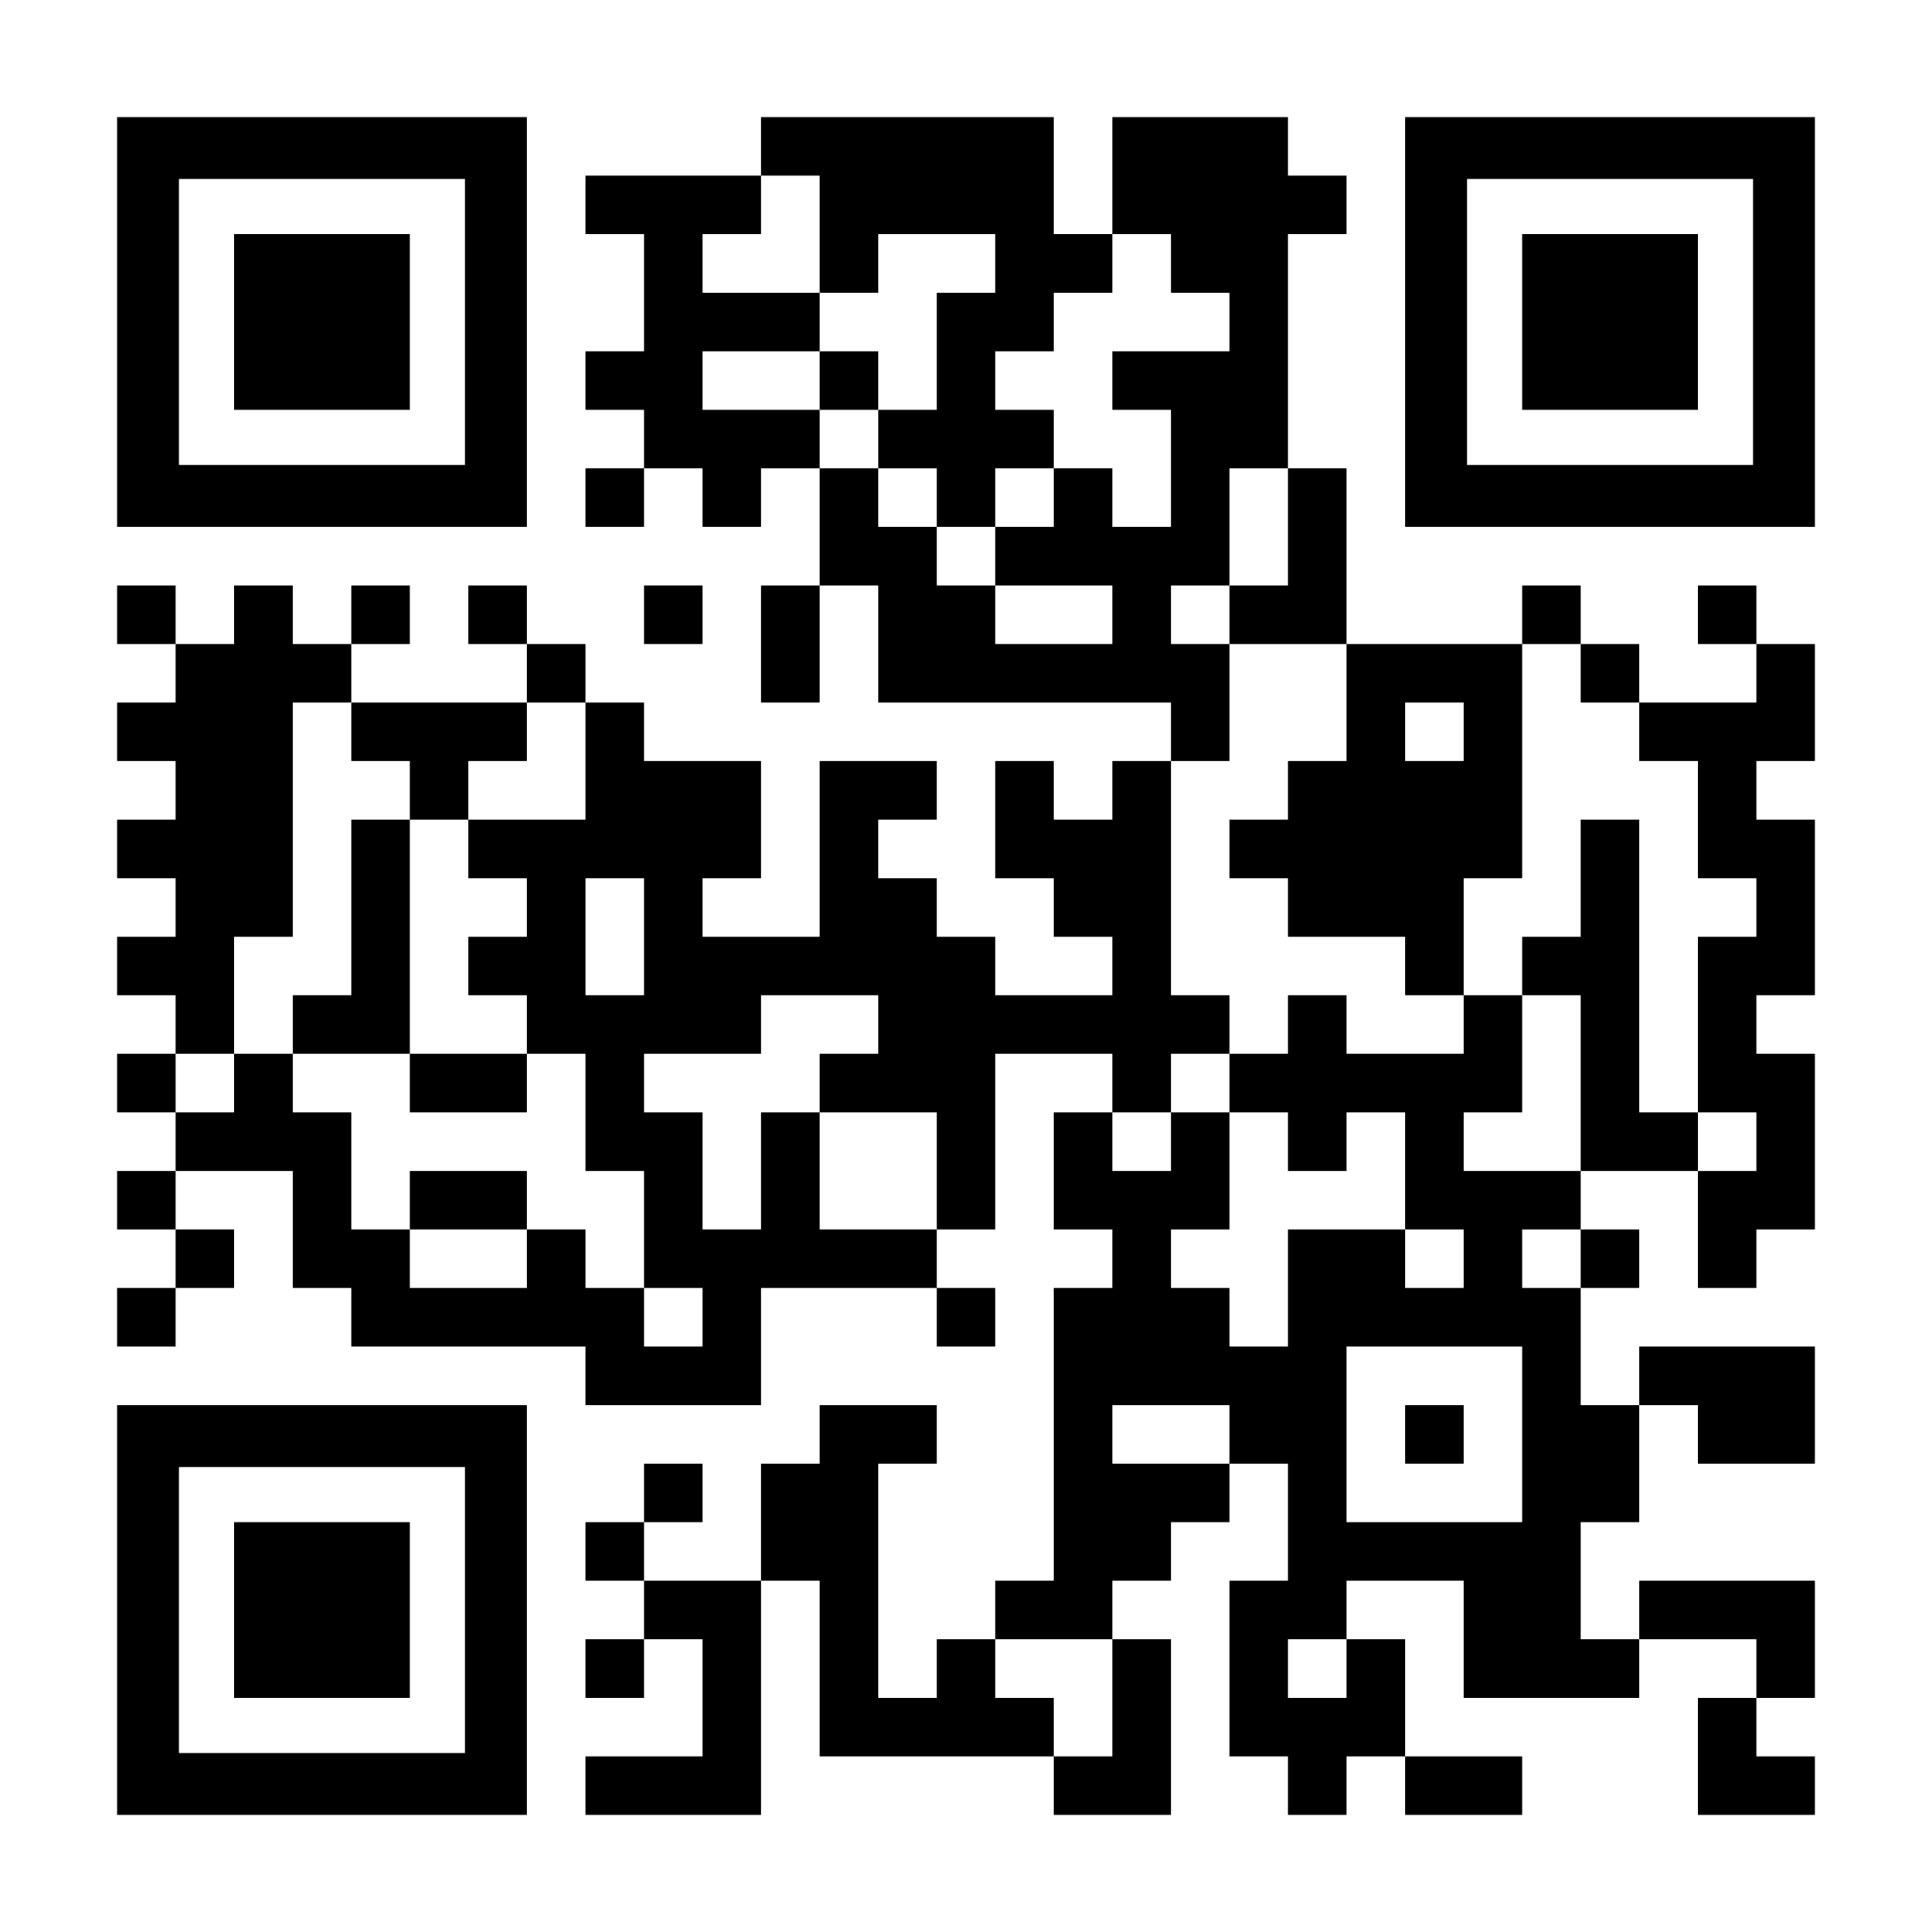
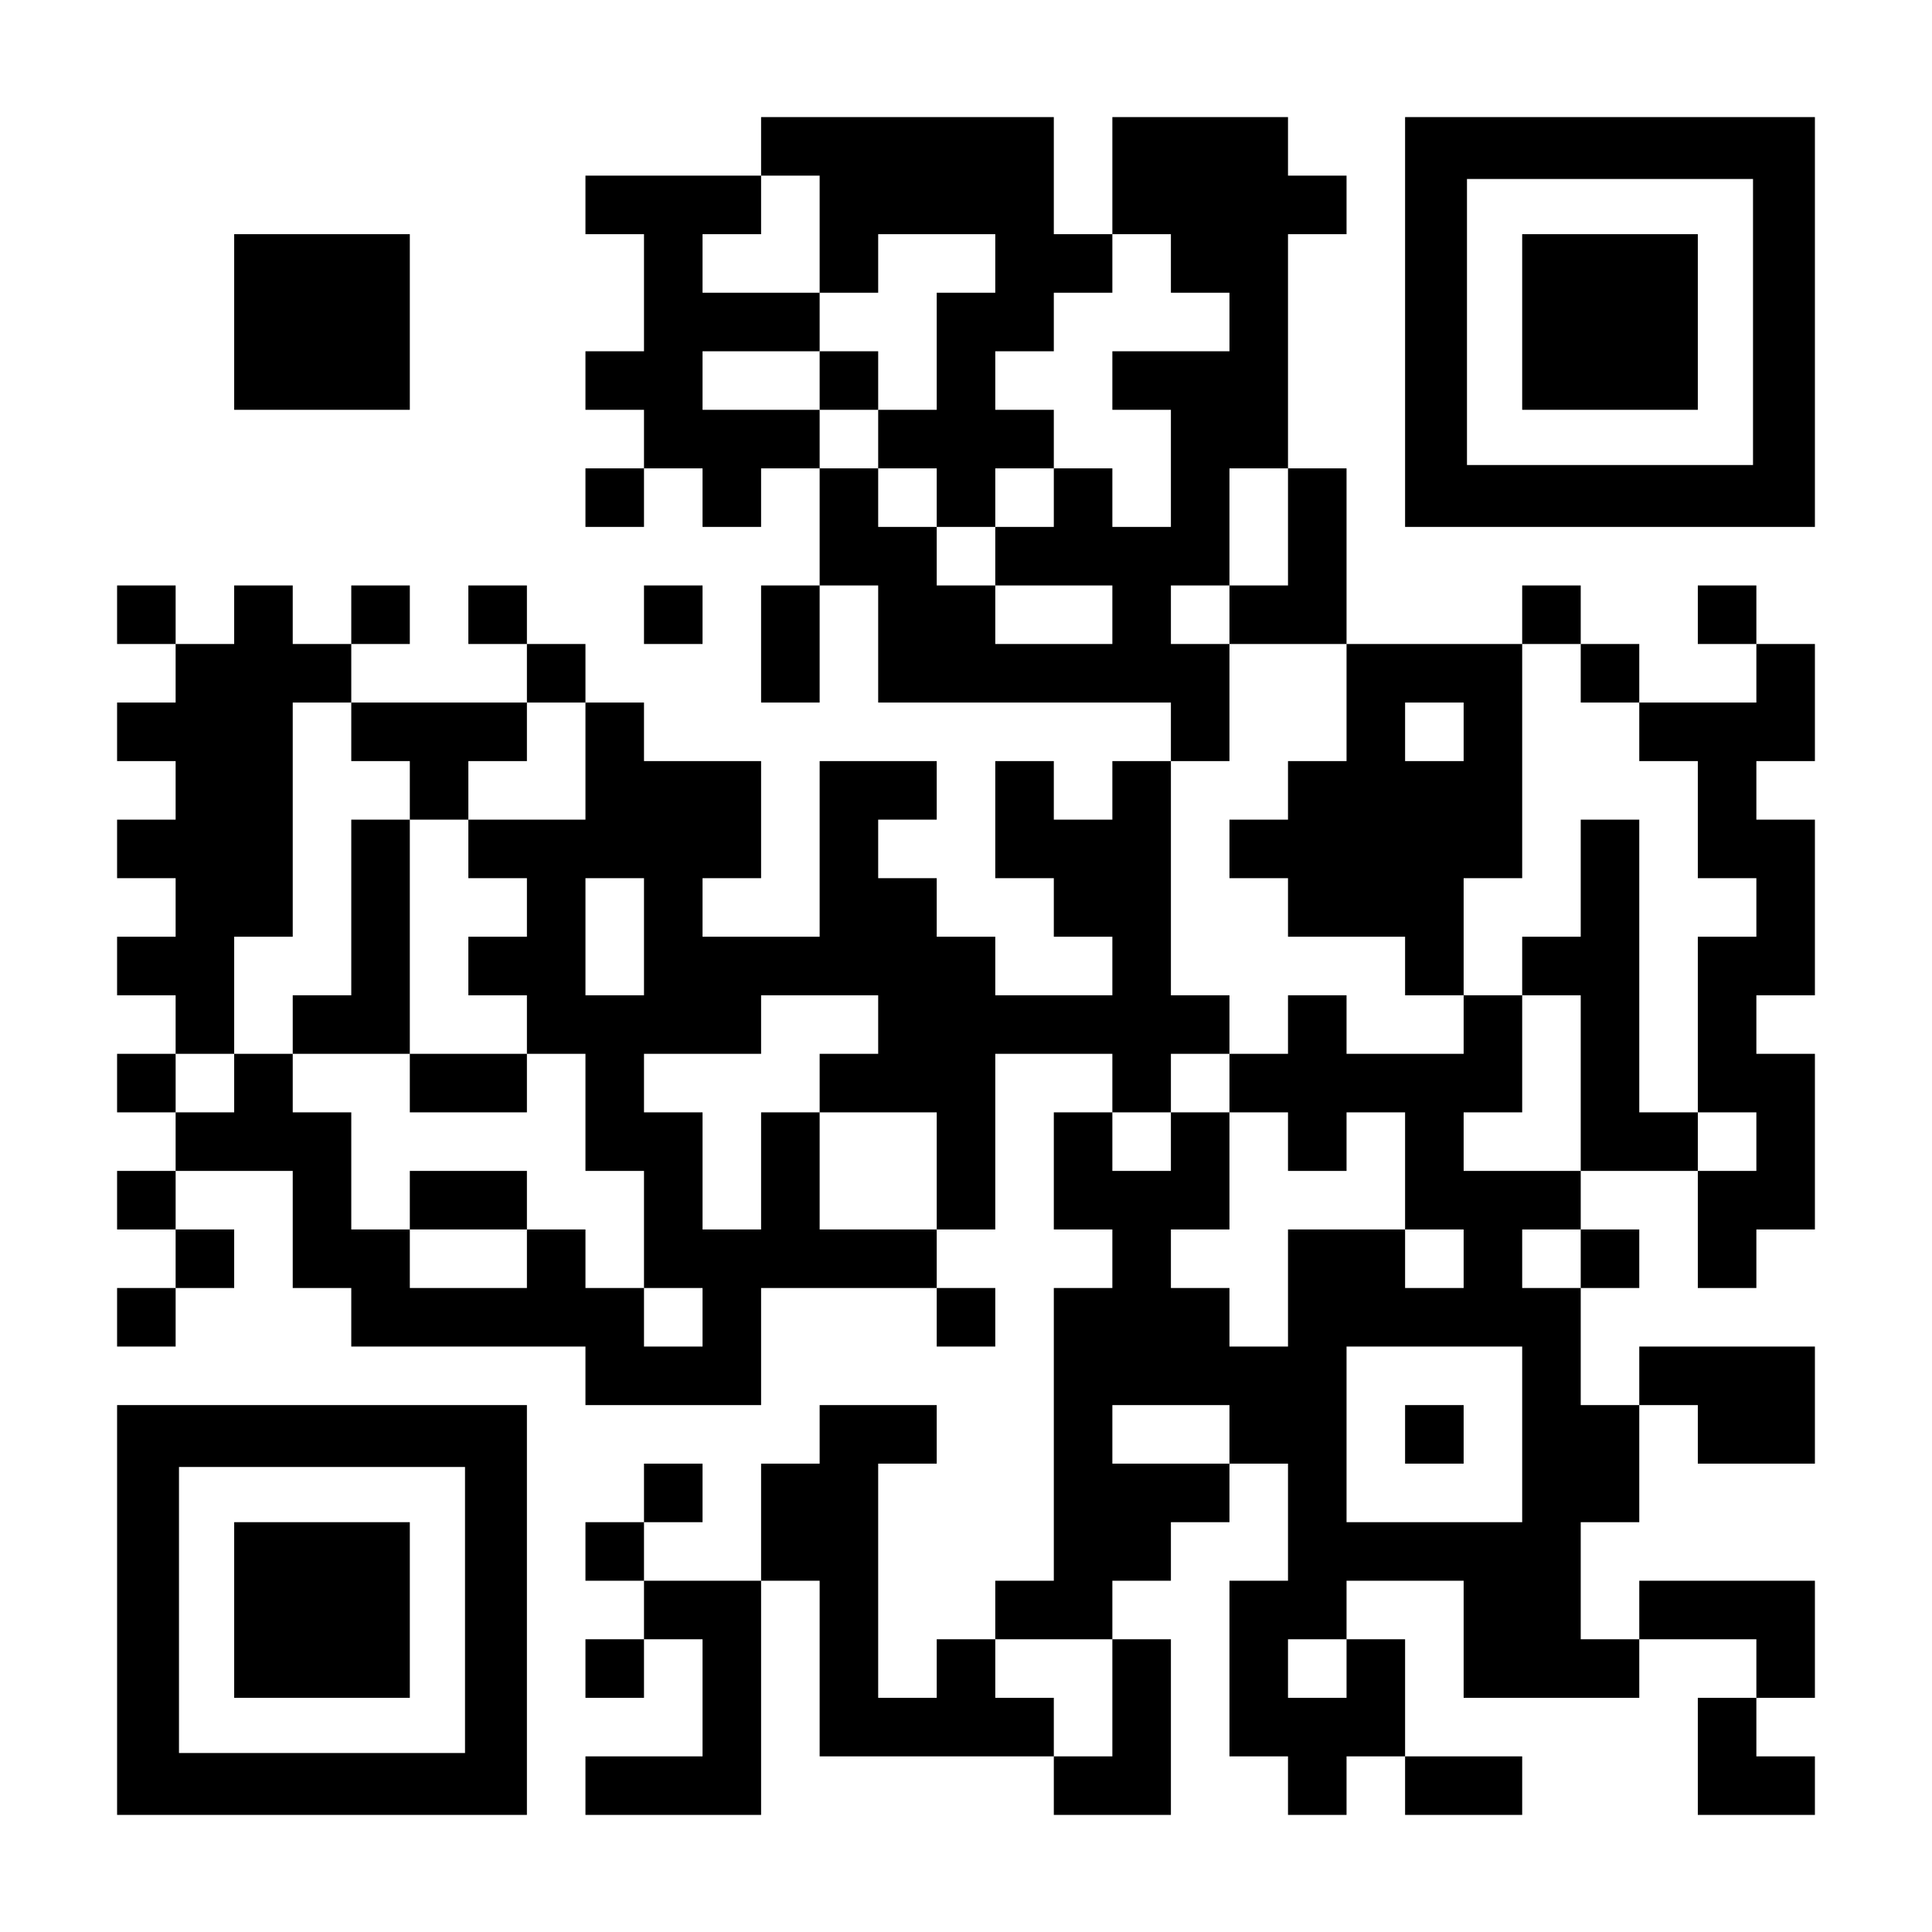
<svg xmlns="http://www.w3.org/2000/svg" version="1.0" width="1155px" height="1155px" viewBox="0 0 1155 1155" preserveAspectRatio="xMidYMid meet">
  <g transform="translate(0,1155) scale(0.1,-0.1)" fill="#000000" stroke="none">
-     <path d="M700 9625 l0 -1225 1225 0 1225 0 0 1225 0 1225 -1225 0 -1225 0 0 -1225z m2080 0 l0 -855 -855 0 -855 0 0 855 0 855 855 0 855 0 0 -855z" />
    <path d="M1400 9625 l0 -525 525 0 525 0 0 525 0 525 -525 0 -525 0 0 -525z" />
    <path d="M4550 10675 l0 -175 -525 0 -525 0 0 -175 0 -175 175 0 175 0 0 -350 0 -350 -175 0 -175 0 0 -175 0 -175 175 0 175 0 0 -175 0 -175 -175 0 -175 0 0 -175 0 -175 175 0 175 0 0 175 0 175 175 0 175 0 0 -175 0 -175 175 0 175 0 0 175 0 175 175 0 175 0 0 -350 0 -350 -175 0 -175 0 0 -350 0 -350 175 0 175 0 0 350 0 350 175 0 175 0 0 -350 0 -350 875 0 875 0 0 -175 0 -175 -175 0 -175 0 0 -175 0 -175 -175 0 -175 0 0 175 0 175 -175 0 -175 0 0 -350 0 -350 175 0 175 0 0 -175 0 -175 175 0 175 0 0 -175 0 -175 -350 0 -350 0 0 175 0 175 -175 0 -175 0 0 175 0 175 -175 0 -175 0 0 175 0 175 175 0 175 0 0 175 0 175 -350 0 -350 0 0 -525 0 -525 -350 0 -350 0 0 175 0 175 175 0 175 0 0 350 0 350 -350 0 -350 0 0 175 0 175 -175 0 -175 0 0 175 0 175 -175 0 -175 0 0 175 0 175 -175 0 -175 0 0 -175 0 -175 175 0 175 0 0 -175 0 -175 -525 0 -525 0 0 175 0 175 175 0 175 0 0 175 0 175 -175 0 -175 0 0 -175 0 -175 -175 0 -175 0 0 175 0 175 -175 0 -175 0 0 -175 0 -175 -175 0 -175 0 0 175 0 175 -175 0 -175 0 0 -175 0 -175 175 0 175 0 0 -175 0 -175 -175 0 -175 0 0 -175 0 -175 175 0 175 0 0 -175 0 -175 -175 0 -175 0 0 -175 0 -175 175 0 175 0 0 -175 0 -175 -175 0 -175 0 0 -175 0 -175 175 0 175 0 0 -175 0 -175 -175 0 -175 0 0 -175 0 -175 175 0 175 0 0 -175 0 -175 -175 0 -175 0 0 -175 0 -175 175 0 175 0 0 -175 0 -175 -175 0 -175 0 0 -175 0 -175 175 0 175 0 0 175 0 175 175 0 175 0 0 175 0 175 -175 0 -175 0 0 175 0 175 350 0 350 0 0 -350 0 -350 175 0 175 0 0 -175 0 -175 700 0 700 0 0 -175 0 -175 525 0 525 0 0 350 0 350 525 0 525 0 0 -175 0 -175 175 0 175 0 0 175 0 175 -175 0 -175 0 0 175 0 175 175 0 175 0 0 525 0 525 350 0 350 0 0 -175 0 -175 -175 0 -175 0 0 -350 0 -350 175 0 175 0 0 -175 0 -175 -175 0 -175 0 0 -875 0 -875 -175 0 -175 0 0 -175 0 -175 -175 0 -175 0 0 -175 0 -175 -175 0 -175 0 0 700 0 700 175 0 175 0 0 175 0 175 -350 0 -350 0 0 -175 0 -175 -175 0 -175 0 0 -350 0 -350 -350 0 -350 0 0 175 0 175 175 0 175 0 0 175 0 175 -175 0 -175 0 0 -175 0 -175 -175 0 -175 0 0 -175 0 -175 175 0 175 0 0 -175 0 -175 -175 0 -175 0 0 -175 0 -175 175 0 175 0 0 175 0 175 175 0 175 0 0 -350 0 -350 -350 0 -350 0 0 -175 0 -175 525 0 525 0 0 700 0 700 175 0 175 0 0 -525 0 -525 700 0 700 0 0 -175 0 -175 350 0 350 0 0 525 0 525 -175 0 -175 0 0 175 0 175 175 0 175 0 0 175 0 175 175 0 175 0 0 175 0 175 175 0 175 0 0 -350 0 -350 -175 0 -175 0 0 -525 0 -525 175 0 175 0 0 -175 0 -175 175 0 175 0 0 175 0 175 175 0 175 0 0 -175 0 -175 350 0 350 0 0 175 0 175 -350 0 -350 0 0 350 0 350 -175 0 -175 0 0 175 0 175 350 0 350 0 0 -350 0 -350 525 0 525 0 0 175 0 175 350 0 350 0 0 -175 0 -175 -175 0 -175 0 0 -350 0 -350 350 0 350 0 0 175 0 175 -175 0 -175 0 0 175 0 175 175 0 175 0 0 350 0 350 -525 0 -525 0 0 -175 0 -175 -175 0 -175 0 0 350 0 350 175 0 175 0 0 350 0 350 175 0 175 0 0 -175 0 -175 350 0 350 0 0 350 0 350 -525 0 -525 0 0 -175 0 -175 -175 0 -175 0 0 350 0 350 175 0 175 0 0 175 0 175 -175 0 -175 0 0 175 0 175 350 0 350 0 0 -350 0 -350 175 0 175 0 0 175 0 175 175 0 175 0 0 525 0 525 -175 0 -175 0 0 175 0 175 175 0 175 0 0 525 0 525 -175 0 -175 0 0 175 0 175 175 0 175 0 0 350 0 350 -175 0 -175 0 0 175 0 175 -175 0 -175 0 0 -175 0 -175 175 0 175 0 0 -175 0 -175 -350 0 -350 0 0 175 0 175 -175 0 -175 0 0 175 0 175 -175 0 -175 0 0 -175 0 -175 -525 0 -525 0 0 525 0 525 -175 0 -175 0 0 700 0 700 175 0 175 0 0 175 0 175 -175 0 -175 0 0 175 0 175 -525 0 -525 0 0 -350 0 -350 -175 0 -175 0 0 350 0 350 -875 0 -875 0 0 -175z m350 -525 l0 -350 175 0 175 0 0 175 0 175 350 0 350 0 0 -175 0 -175 -175 0 -175 0 0 -350 0 -350 -175 0 -175 0 0 -175 0 -175 175 0 175 0 0 -175 0 -175 175 0 175 0 0 175 0 175 175 0 175 0 0 175 0 175 -175 0 -175 0 0 175 0 175 175 0 175 0 0 175 0 175 175 0 175 0 0 175 0 175 175 0 175 0 0 -175 0 -175 175 0 175 0 0 -175 0 -175 -350 0 -350 0 0 -175 0 -175 175 0 175 0 0 -350 0 -350 -175 0 -175 0 0 175 0 175 -175 0 -175 0 0 -175 0 -175 -175 0 -175 0 0 -175 0 -175 350 0 350 0 0 -175 0 -175 -350 0 -350 0 0 175 0 175 -175 0 -175 0 0 175 0 175 -175 0 -175 0 0 175 0 175 -175 0 -175 0 0 175 0 175 -350 0 -350 0 0 175 0 175 350 0 350 0 0 175 0 175 -350 0 -350 0 0 175 0 175 175 0 175 0 0 175 0 175 175 0 175 0 0 -350z m2800 -1750 l0 -350 -175 0 -175 0 0 -175 0 -175 350 0 350 0 0 -350 0 -350 -175 0 -175 0 0 -175 0 -175 -175 0 -175 0 0 -175 0 -175 175 0 175 0 0 -175 0 -175 350 0 350 0 0 -175 0 -175 175 0 175 0 0 350 0 350 175 0 175 0 0 700 0 700 175 0 175 0 0 -175 0 -175 175 0 175 0 0 -175 0 -175 175 0 175 0 0 -350 0 -350 175 0 175 0 0 -175 0 -175 -175 0 -175 0 0 -525 0 -525 175 0 175 0 0 -175 0 -175 -175 0 -175 0 0 175 0 175 -175 0 -175 0 0 875 0 875 -175 0 -175 0 0 -350 0 -350 -175 0 -175 0 0 -175 0 -175 175 0 175 0 0 -525 0 -525 -350 0 -350 0 0 175 0 175 175 0 175 0 0 350 0 350 -175 0 -175 0 0 -175 0 -175 -350 0 -350 0 0 175 0 175 -175 0 -175 0 0 -175 0 -175 -175 0 -175 0 0 -175 0 -175 175 0 175 0 0 -175 0 -175 175 0 175 0 0 175 0 175 175 0 175 0 0 -350 0 -350 175 0 175 0 0 -175 0 -175 -175 0 -175 0 0 175 0 175 -350 0 -350 0 0 -350 0 -350 -175 0 -175 0 0 175 0 175 -175 0 -175 0 0 175 0 175 175 0 175 0 0 350 0 350 -175 0 -175 0 0 -175 0 -175 -175 0 -175 0 0 175 0 175 175 0 175 0 0 175 0 175 175 0 175 0 0 175 0 175 -175 0 -175 0 0 700 0 700 175 0 175 0 0 350 0 350 -175 0 -175 0 0 175 0 175 175 0 175 0 0 350 0 350 175 0 175 0 0 -350z m-5600 -1225 l0 -175 175 0 175 0 0 -175 0 -175 175 0 175 0 0 175 0 175 175 0 175 0 0 175 0 175 175 0 175 0 0 -350 0 -350 -350 0 -350 0 0 -175 0 -175 175 0 175 0 0 -175 0 -175 -175 0 -175 0 0 -175 0 -175 175 0 175 0 0 -175 0 -175 175 0 175 0 0 -350 0 -350 175 0 175 0 0 -350 0 -350 175 0 175 0 0 -175 0 -175 -175 0 -175 0 0 175 0 175 -175 0 -175 0 0 175 0 175 -175 0 -175 0 0 -175 0 -175 -350 0 -350 0 0 175 0 175 -175 0 -175 0 0 350 0 350 -175 0 -175 0 0 175 0 175 -175 0 -175 0 0 -175 0 -175 -175 0 -175 0 0 175 0 175 175 0 175 0 0 350 0 350 175 0 175 0 0 700 0 700 175 0 175 0 0 -175z m6650 0 l0 -175 -175 0 -175 0 0 175 0 175 175 0 175 0 0 -175z m-4900 -1225 l0 -350 -175 0 -175 0 0 350 0 350 175 0 175 0 0 -350z m1400 -525 l0 -175 -175 0 -175 0 0 -175 0 -175 350 0 350 0 0 -350 0 -350 -350 0 -350 0 0 350 0 350 -175 0 -175 0 0 -350 0 -350 -175 0 -175 0 0 350 0 350 -175 0 -175 0 0 175 0 175 350 0 350 0 0 175 0 175 350 0 350 0 0 -175z m4200 -1400 l0 -175 -175 0 -175 0 0 175 0 175 175 0 175 0 0 -175z m-350 -1050 l0 -525 -525 0 -525 0 0 525 0 525 525 0 525 0 0 -525z m-1750 0 l0 -175 -350 0 -350 0 0 175 0 175 350 0 350 0 0 -175z m-700 -1575 l0 -350 -175 0 -175 0 0 175 0 175 -175 0 -175 0 0 175 0 175 350 0 350 0 0 -350z m1400 175 l0 -175 -175 0 -175 0 0 175 0 175 175 0 175 0 0 -175z" />
    <path d="M4900 9275 l0 -175 175 0 175 0 0 175 0 175 -175 0 -175 0 0 -175z" />
    <path d="M2100 6125 l0 -525 -175 0 -175 0 0 -175 0 -175 350 0 350 0 0 -175 0 -175 350 0 350 0 0 175 0 175 -350 0 -350 0 0 700 0 700 -175 0 -175 0 0 -525z" />
    <path d="M2450 4375 l0 -175 350 0 350 0 0 175 0 175 -350 0 -350 0 0 -175z" />
    <path d="M8400 2975 l0 -175 175 0 175 0 0 175 0 175 -175 0 -175 0 0 -175z" />
    <path d="M8400 9625 l0 -1225 1225 0 1225 0 0 1225 0 1225 -1225 0 -1225 0 0 -1225z m2080 0 l0 -855 -855 0 -855 0 0 855 0 855 855 0 855 0 0 -855z" />
    <path d="M9100 9625 l0 -525 525 0 525 0 0 525 0 525 -525 0 -525 0 0 -525z" />
    <path d="M3850 7875 l0 -175 175 0 175 0 0 175 0 175 -175 0 -175 0 0 -175z" />
    <path d="M700 1925 l0 -1225 1225 0 1225 0 0 1225 0 1225 -1225 0 -1225 0 0 -1225z m2080 0 l0 -855 -855 0 -855 0 0 855 0 855 855 0 855 0 0 -855z" />
    <path d="M1400 1925 l0 -525 525 0 525 0 0 525 0 525 -525 0 -525 0 0 -525z" />
  </g>
</svg>